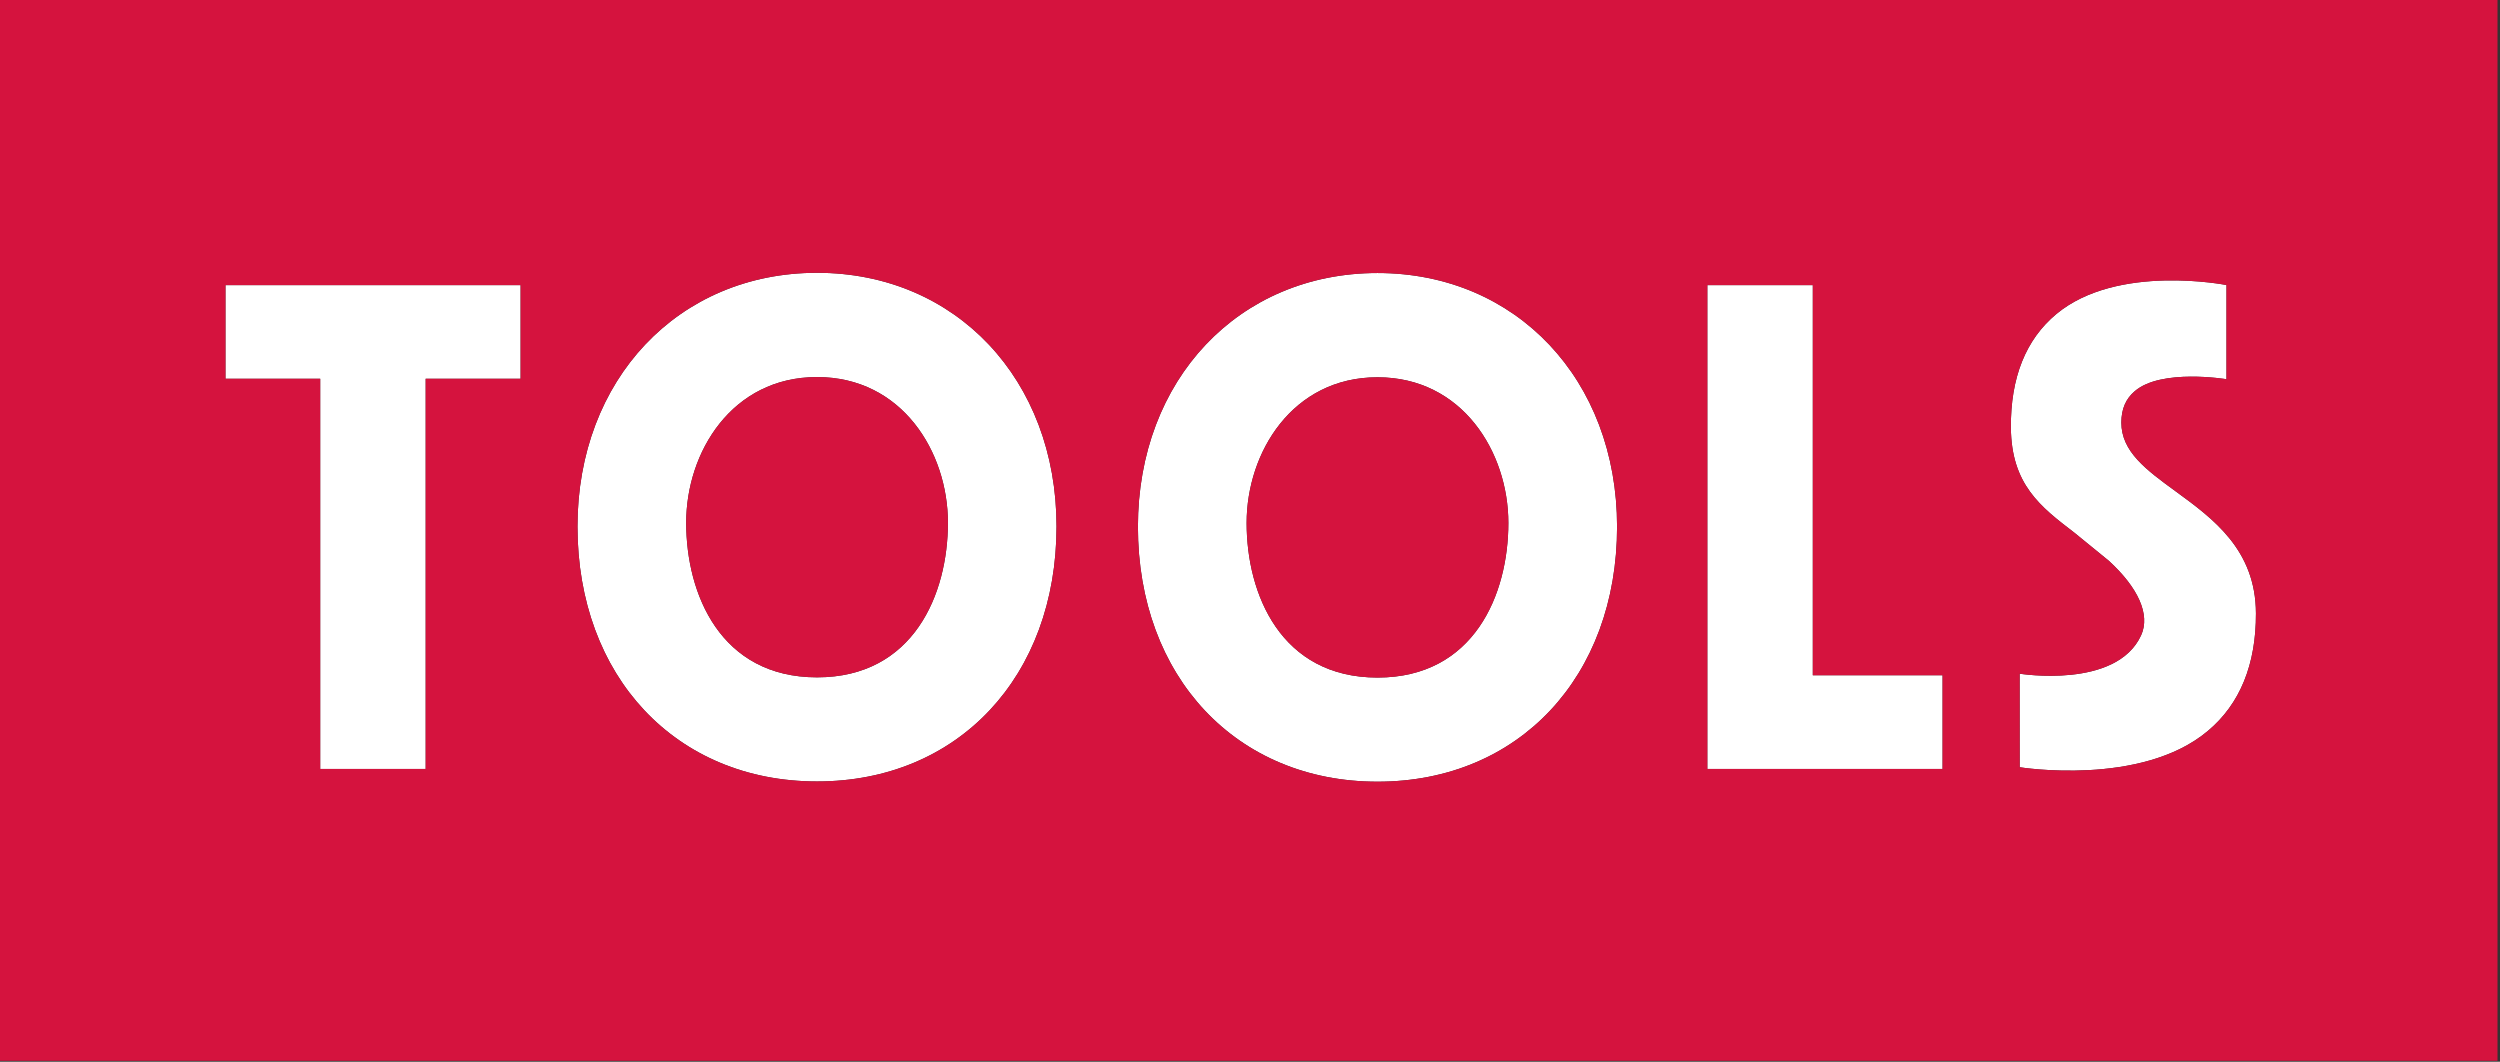
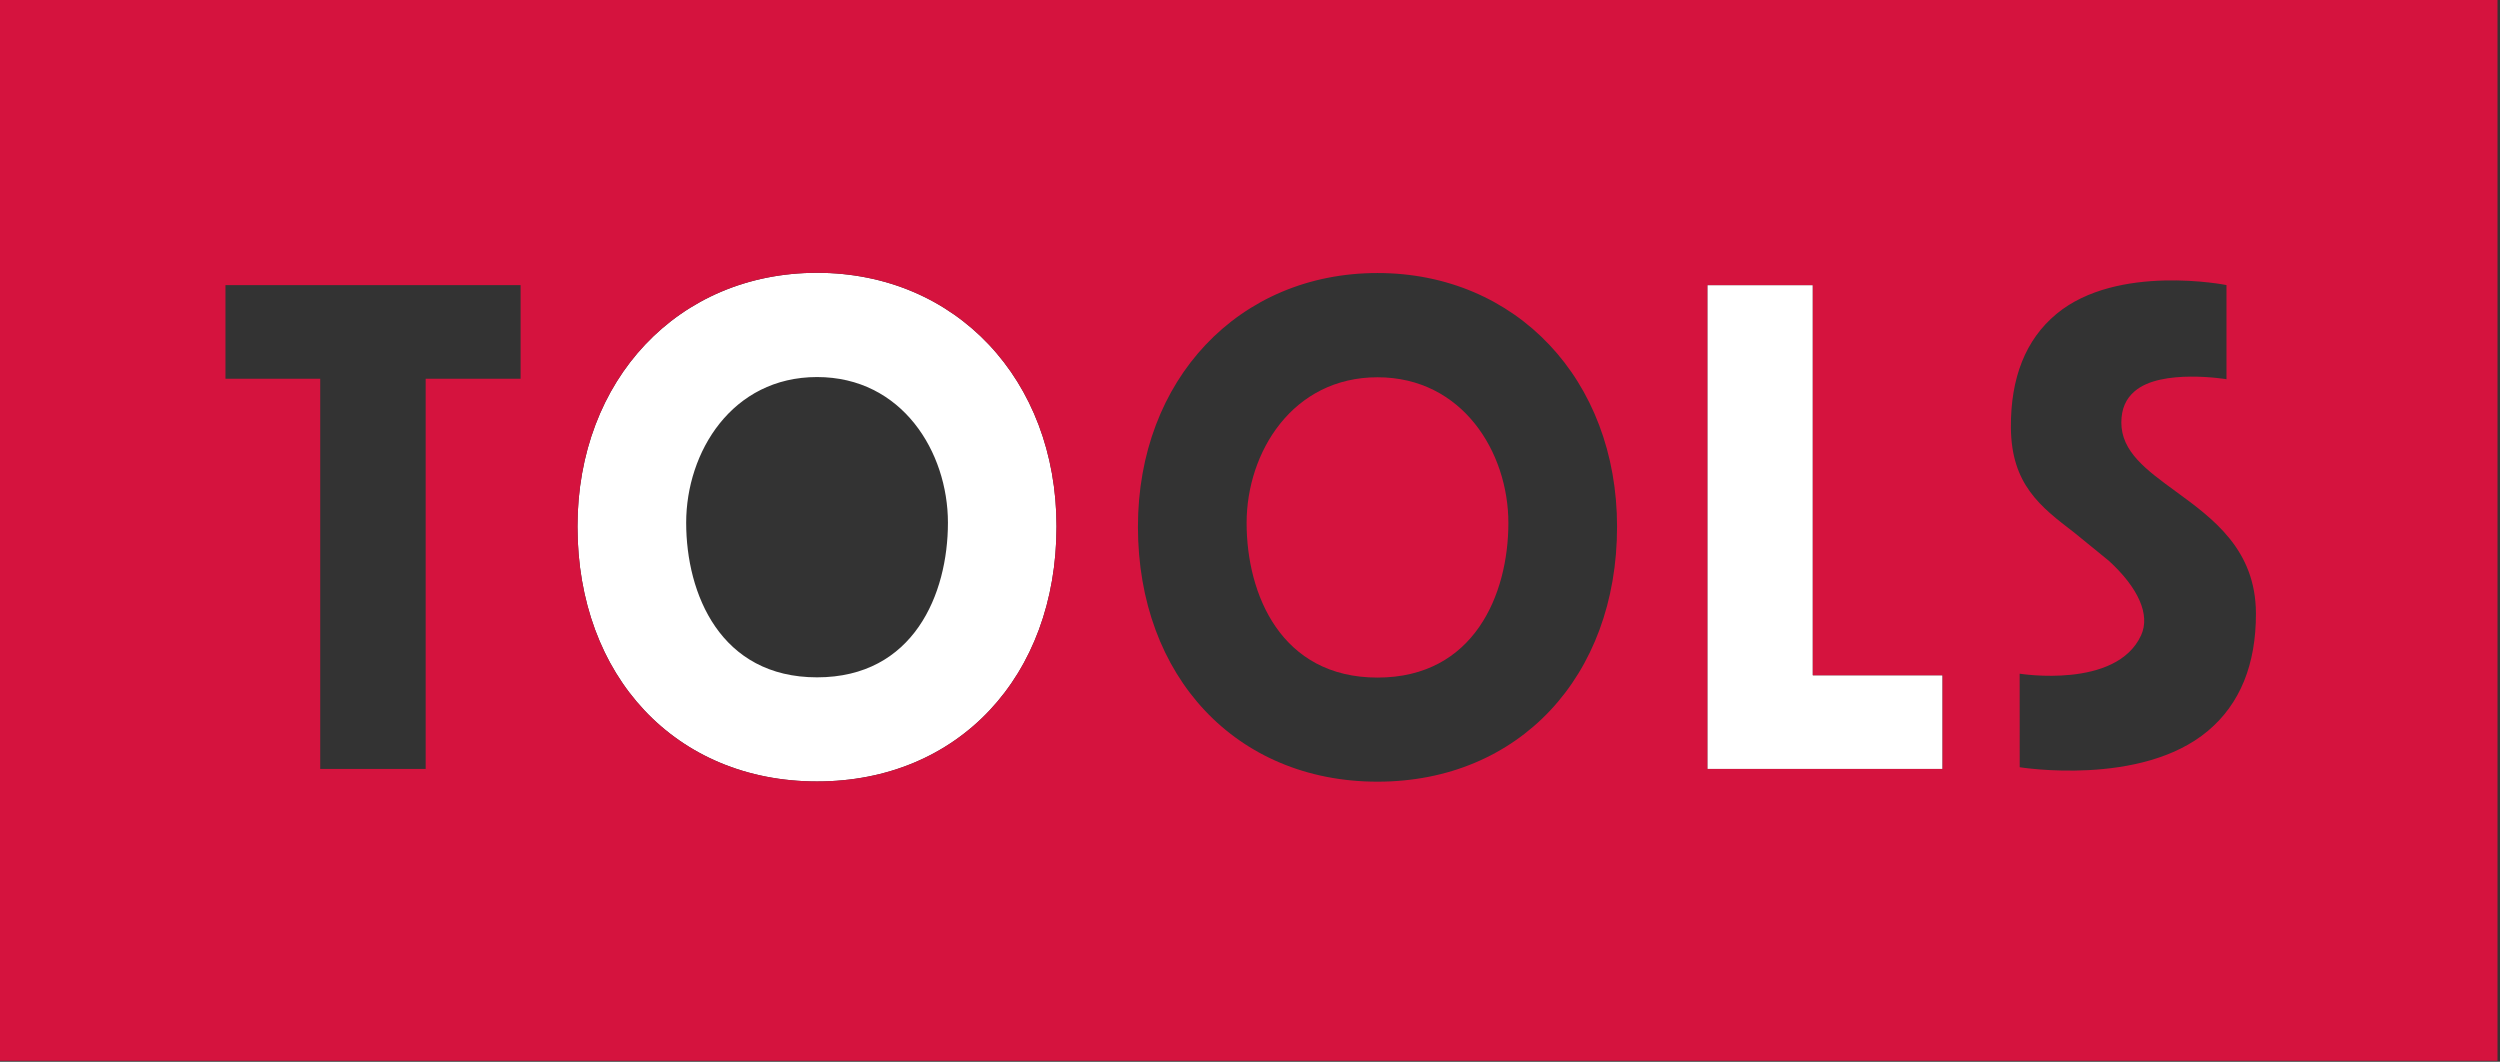
<svg xmlns="http://www.w3.org/2000/svg" xmlns:ns1="http://www.serif.com/" width="100%" height="100%" viewBox="0 0 883 375" xml:space="preserve" style="fill-rule:evenodd;clip-rule:evenodd;stroke-linejoin:round;stroke-miterlimit:2;">
  <rect x="0" y="0" width="883" height="375" fill="#333333" stroke="none" />
  <g id="Lager-2" ns1:id="Lager 2" transform="matrix(4.167,0,0,4.167,0,0)">
    <g transform="matrix(1,0,0,1,105.664,45.072)">
-       <path d="M0,-0.746C0,-6.734 3.892,-13.095 11.095,-13.095C18.296,-13.095 22.187,-6.734 22.187,-0.746C22.187,5.297 19.288,12.359 11.095,12.359C2.907,12.359 0,5.297 0,-0.746M31.4,-0.43C31.4,-12.883 22.858,-21.93 11.095,-21.93C-0.671,-21.93 -9.211,-12.883 -9.211,-0.43C-9.211,12.297 -0.858,21.184 11.095,21.184C23.055,21.184 31.4,12.297 31.4,-0.43" style="fill:white;fill-rule:nonzero;" />
-     </g>
+       </g>
    <g transform="matrix(1,0,0,1,36.08,24.17)">
-       <path d="M0,41.008L0,7.934L8.046,7.934L8.046,0L-16.969,0L-16.969,7.934L-8.938,7.934L-8.938,41.008L0,41.008Z" style="fill:white;fill-rule:nonzero;" />
-     </g>
+       </g>
    <g transform="matrix(1,0,0,1,58.161,45.053)">
      <path d="M0,-0.746C0,-6.734 3.883,-13.094 11.093,-13.094C18.305,-13.094 22.187,-6.734 22.187,-0.746C22.187,5.297 19.28,12.359 11.093,12.359C2.905,12.359 0,5.297 0,-0.746M31.391,-0.43C31.391,-12.883 22.851,-21.93 11.093,-21.93C-0.665,-21.93 -9.212,-12.883 -9.212,-0.43C-9.212,12.297 -0.867,21.184 11.093,21.184C23.046,21.184 31.391,12.297 31.391,-0.43" style="fill:white;fill-rule:nonzero;" />
    </g>
    <g transform="matrix(1,0,0,1,184.397,47.391)">
-       <path d="M0,-5.755C-2.465,-7.555 -4.598,-9.109 -4.59,-11.589C-4.584,-12.727 -4.215,-13.59 -3.445,-14.24C-1.201,-16.166 4.322,-15.248 4.322,-15.248L4.322,-23.229C4.322,-23.229 -4.912,-25.077 -10.094,-20.778C-12.687,-18.621 -13.984,-15.386 -13.951,-11.146C-13.914,-6.324 -11.439,-4.433 -8.578,-2.244L-5.643,0.148C-3.172,2.414 -2.115,4.703 -2.912,6.451C-5.006,11.043 -13.209,9.713 -13.209,9.713L-13.205,17.64C-13.205,17.64 -2.896,19.322 2.754,14.556C5.469,12.281 6.834,8.924 6.818,4.595C6.801,-0.793 3.193,-3.428 0,-5.755" style="fill:white;fill-rule:nonzero;" />
-     </g>
+       </g>
    <g transform="matrix(1,0,0,1,144.717,65.178)">
      <path d="M0,-41.008L0,0L19.937,0L19.937,-7.942L8.938,-7.942L8.938,-41.008L0,-41.008Z" style="fill:white;fill-rule:nonzero;" />
    </g>
    <g transform="matrix(0,-1,-1,0,116.38,33.611)">
      <path d="M-10.716,-11.472C-4.728,-11.472 1.633,-7.58 1.633,-0.379C1.633,6.824 -4.728,10.716 -10.716,10.716C-16.759,10.716 -23.821,7.808 -23.821,-0.379C-23.821,-8.573 -16.759,-11.472 -10.716,-11.472" style="fill:rgb(213,19,62);fill-rule:nonzero;" />
    </g>
    <g transform="matrix(0,-1,-1,0,68.876,33.592)">
-       <path d="M-10.715,-11.472C-4.727,-11.472 1.633,-7.589 1.633,-0.377C1.633,6.833 -4.727,10.715 -10.715,10.715C-16.758,10.715 -23.82,7.81 -23.82,-0.377C-23.82,-8.565 -16.758,-11.472 -10.715,-11.472" style="fill:rgb(213,19,62);fill-rule:nonzero;" />
-     </g>
+       </g>
    <g transform="matrix(1,0,0,1,187.151,27.969)">
      <path d="M0,33.978C-5.65,38.744 -15.959,37.062 -15.959,37.062L-15.963,29.134C-15.963,29.134 -7.76,30.464 -5.666,25.873C-4.869,24.124 -5.926,21.835 -8.397,19.57L-11.332,17.177C-14.193,14.989 -16.668,13.097 -16.705,8.276C-16.738,4.036 -15.441,0.8 -12.848,-1.356C-7.666,-5.656 1.568,-3.807 1.568,-3.807L1.568,4.173C1.568,4.173 -3.955,3.255 -6.199,5.181C-6.969,5.832 -7.338,6.695 -7.344,7.833C-7.352,10.313 -5.219,11.867 -2.754,13.667C0.439,15.994 4.047,18.628 4.064,24.017C4.08,28.345 2.715,31.703 0,33.978M-22.496,29.267L-22.496,37.208L-42.434,37.208L-42.434,-3.799L-33.496,-3.799L-33.496,29.267L-22.496,29.267ZM-90.698,16.673C-90.698,4.22 -82.158,-4.827 -70.393,-4.827C-58.629,-4.827 -50.087,4.22 -50.087,16.673C-50.087,29.4 -58.433,38.287 -70.393,38.287C-82.346,38.287 -90.698,29.4 -90.698,16.673M-138.202,16.654C-138.202,4.201 -129.655,-4.846 -117.898,-4.846C-106.14,-4.846 -97.6,4.201 -97.6,16.654C-97.6,29.38 -105.944,38.267 -117.898,38.267C-129.857,38.267 -138.202,29.38 -138.202,16.654M-168.04,4.134L-168.04,-3.799L-143.025,-3.799L-143.025,4.134L-151.071,4.134L-151.071,37.208L-160.009,37.208L-160.009,4.134L-168.04,4.134ZM-187.151,61.947L24.541,61.947L24.541,-27.969L-187.151,-27.969L-187.151,61.947Z" style="fill:rgb(213,19,62);fill-rule:nonzero;" />
    </g>
  </g>
</svg>